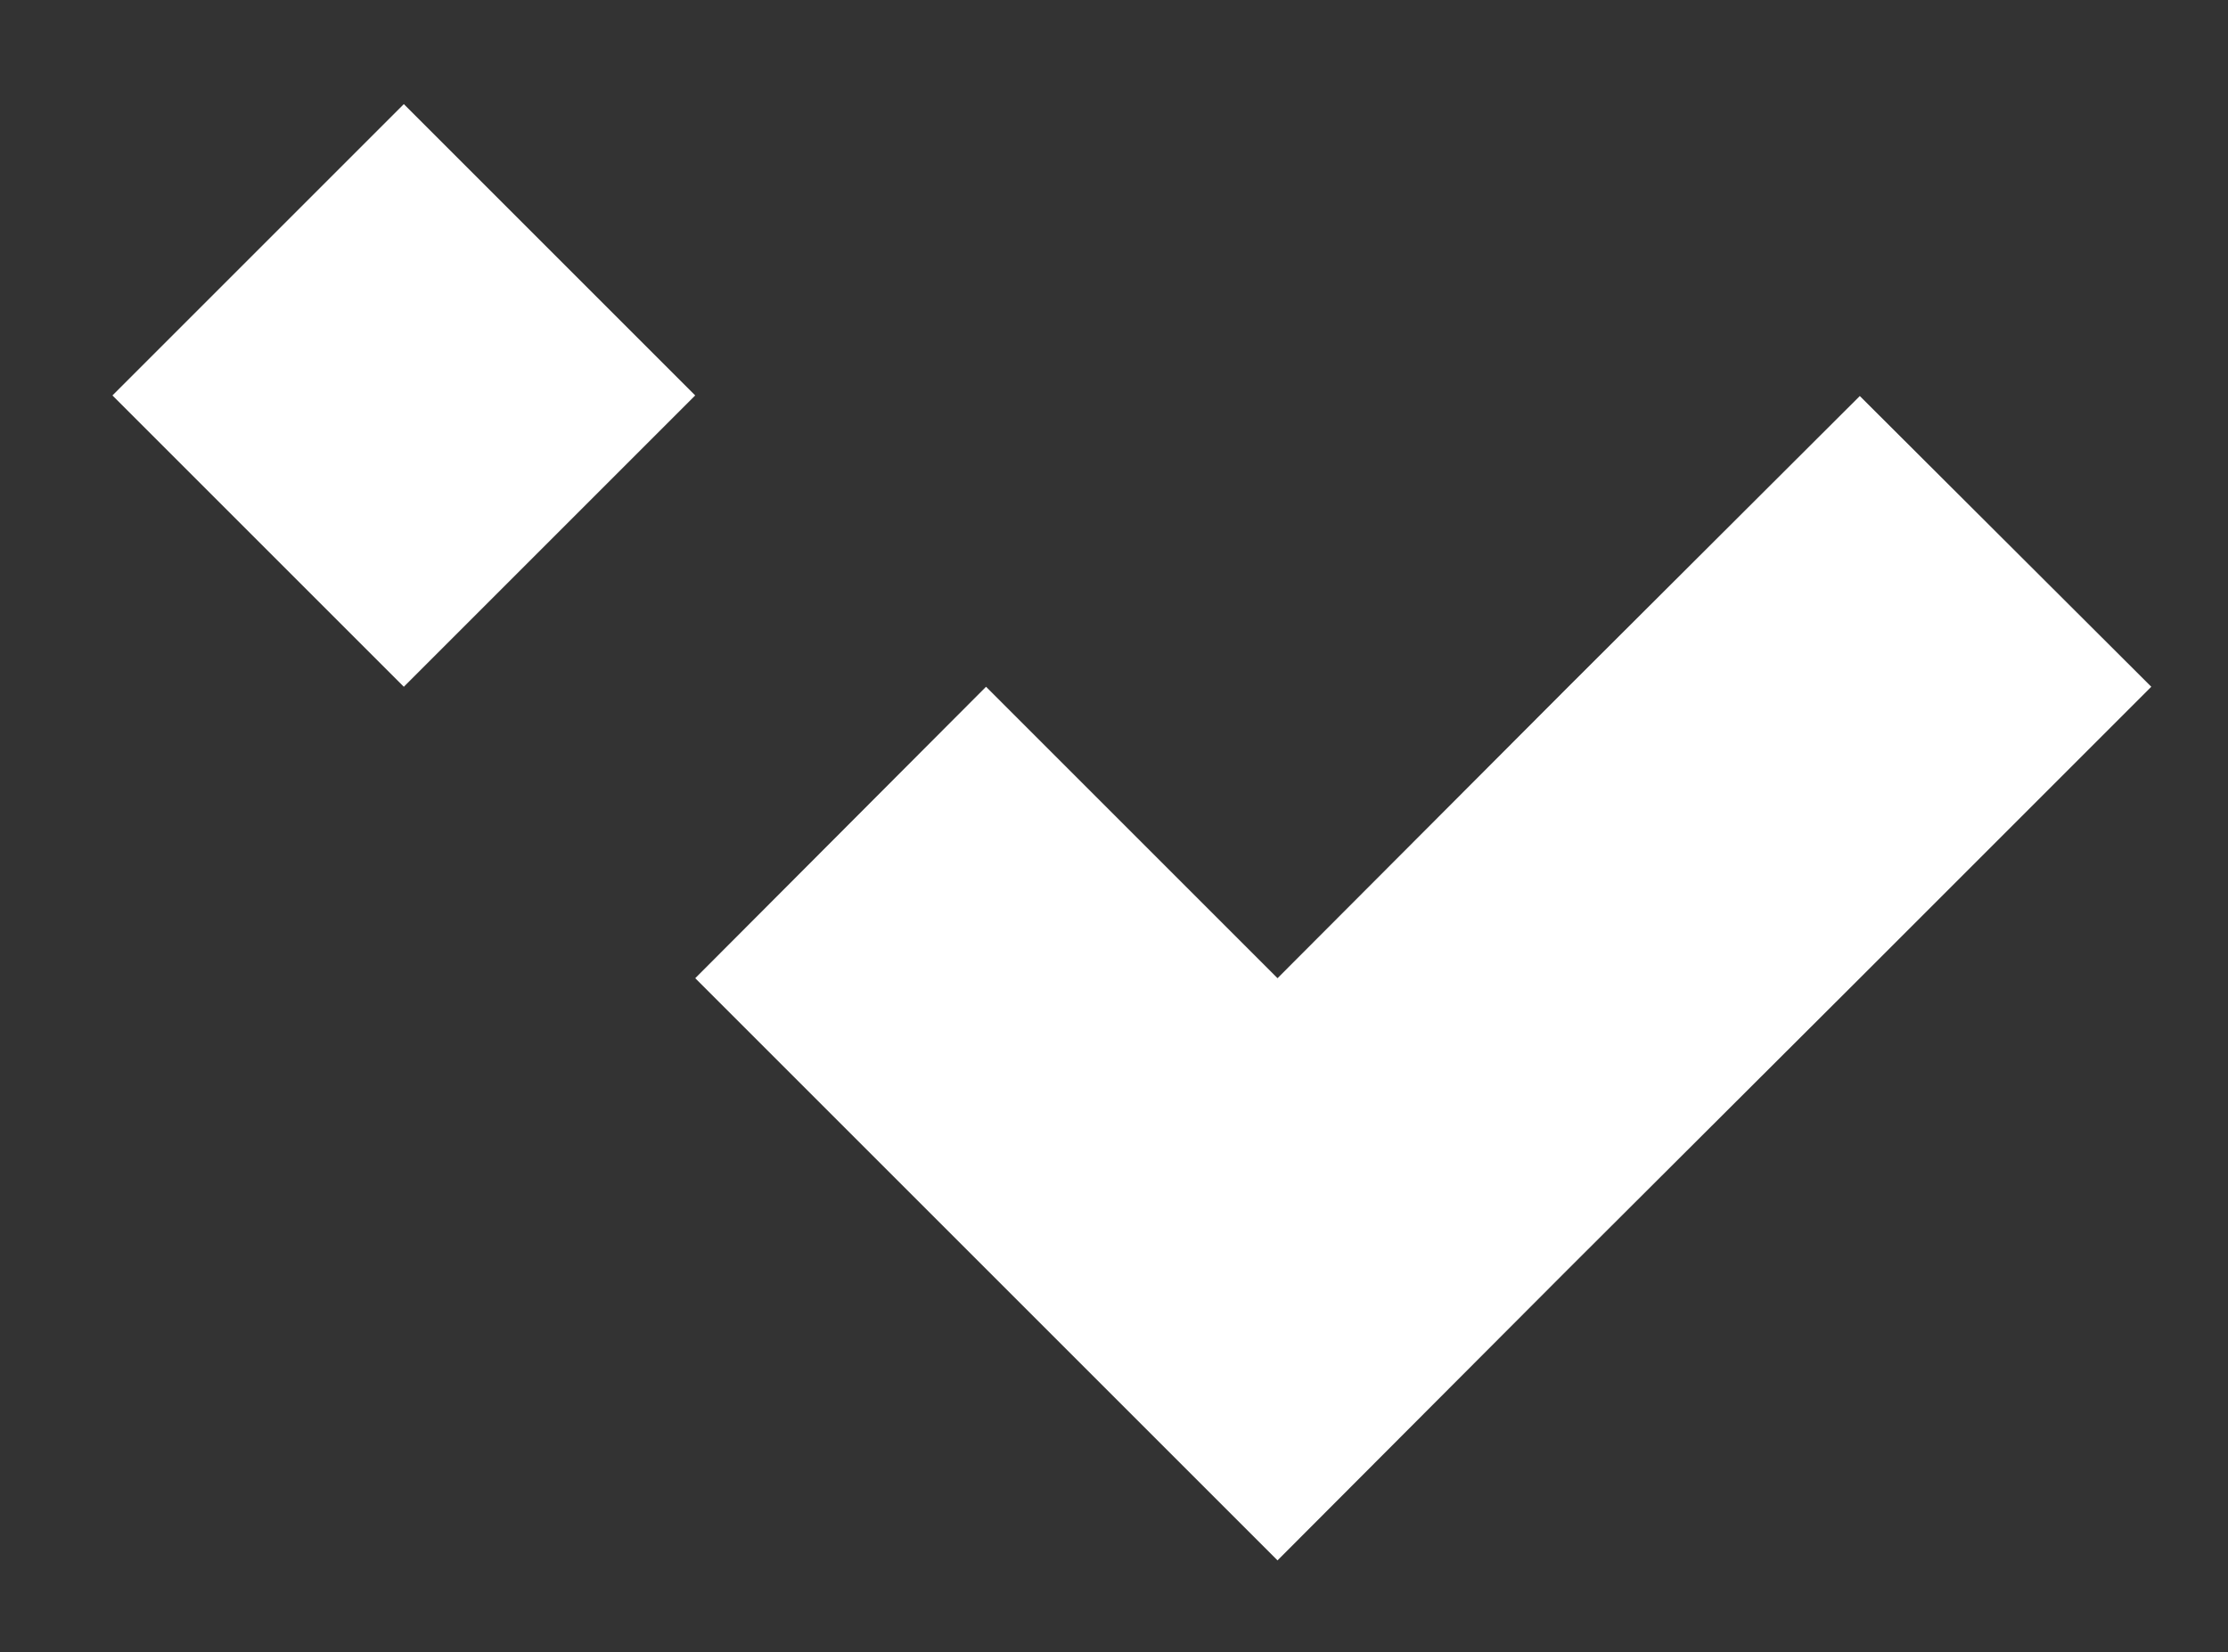
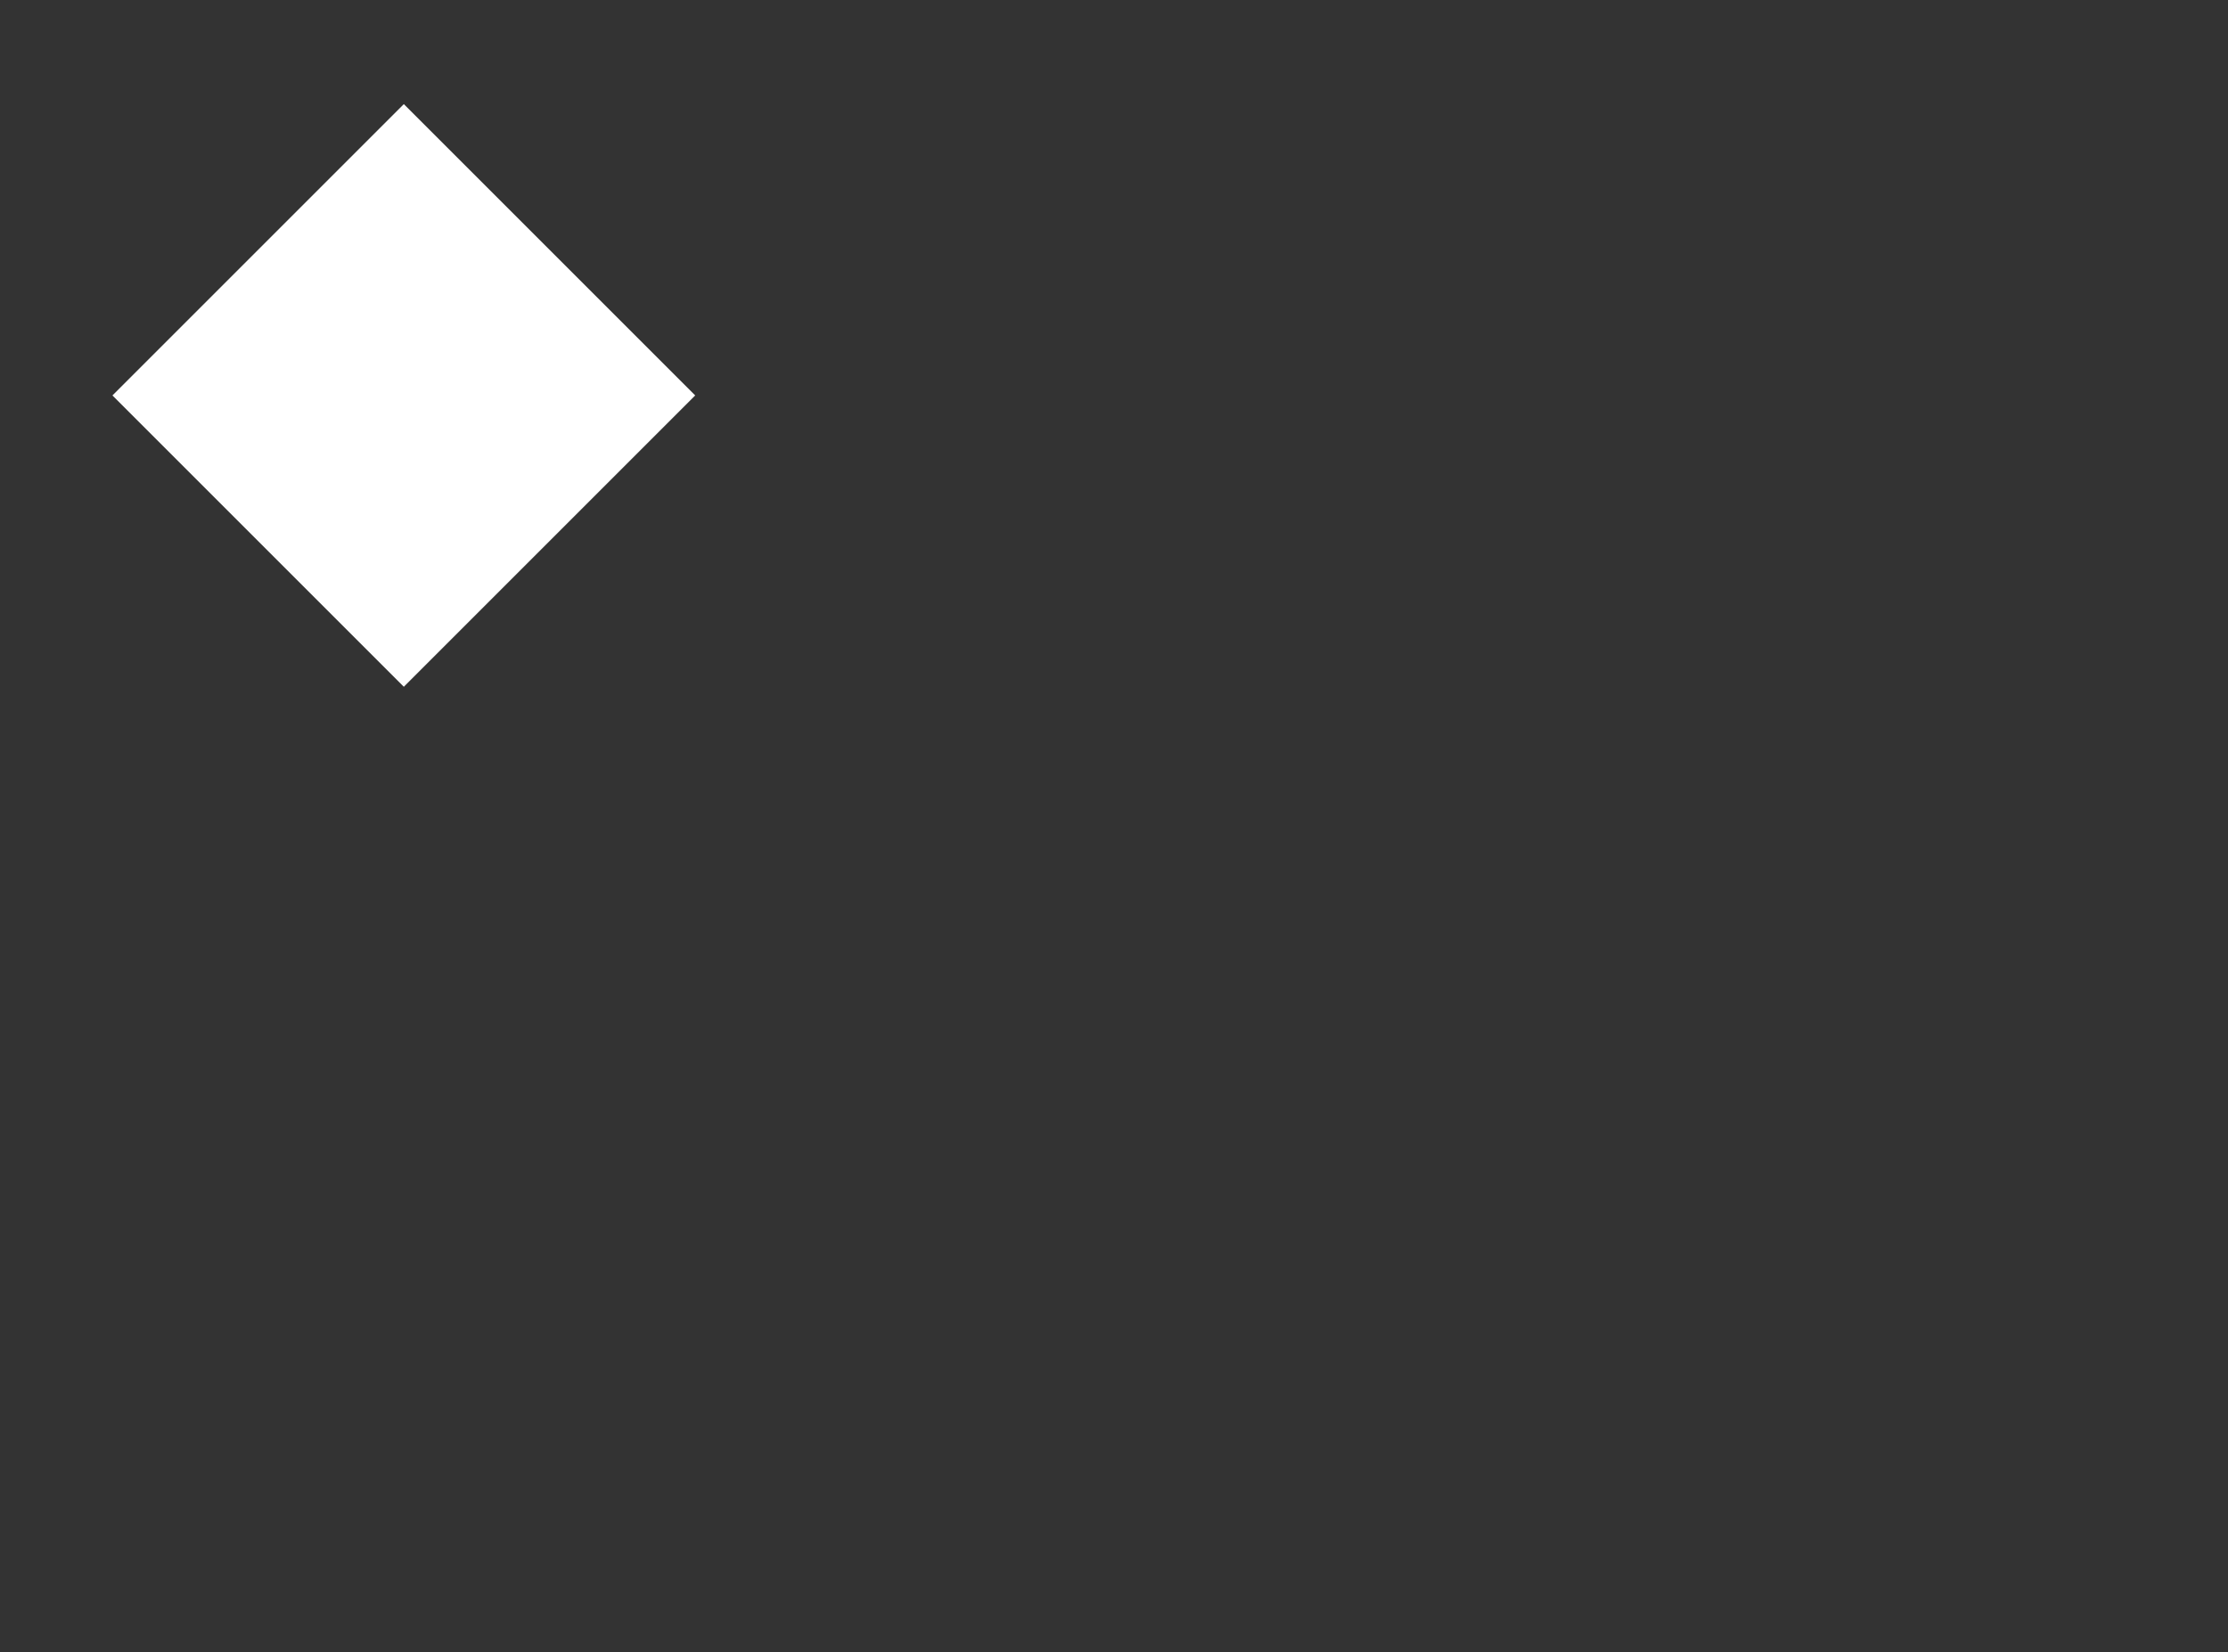
<svg xmlns="http://www.w3.org/2000/svg" version="1.1" id="Layer_1" x="0px" y="0px" viewBox="0 0 319.5 237" style="enable-background:new 0 0 319.5 237;" xml:space="preserve">
  <rect x="0" y="0" width="319.5" height="237" fill="#333333" stroke="none" />
  <style type="text/css">
	.st0{fill:#FFFFFF;}
</style>
  <g>
    <rect x="28.4" y="27.2" transform="matrix(0.707 -0.707 0.707 0.707 -23.183 57.565)" class="st0" width="59.1" height="59.1" />
-     <polygon class="st0" points="266.7,56.8 224.9,98.5 183.2,140.3 141.4,98.5 99.7,140.3 141.4,182 183.2,223.8 224.9,182    266.7,140.3 308.5,98.5  " />
  </g>
</svg>